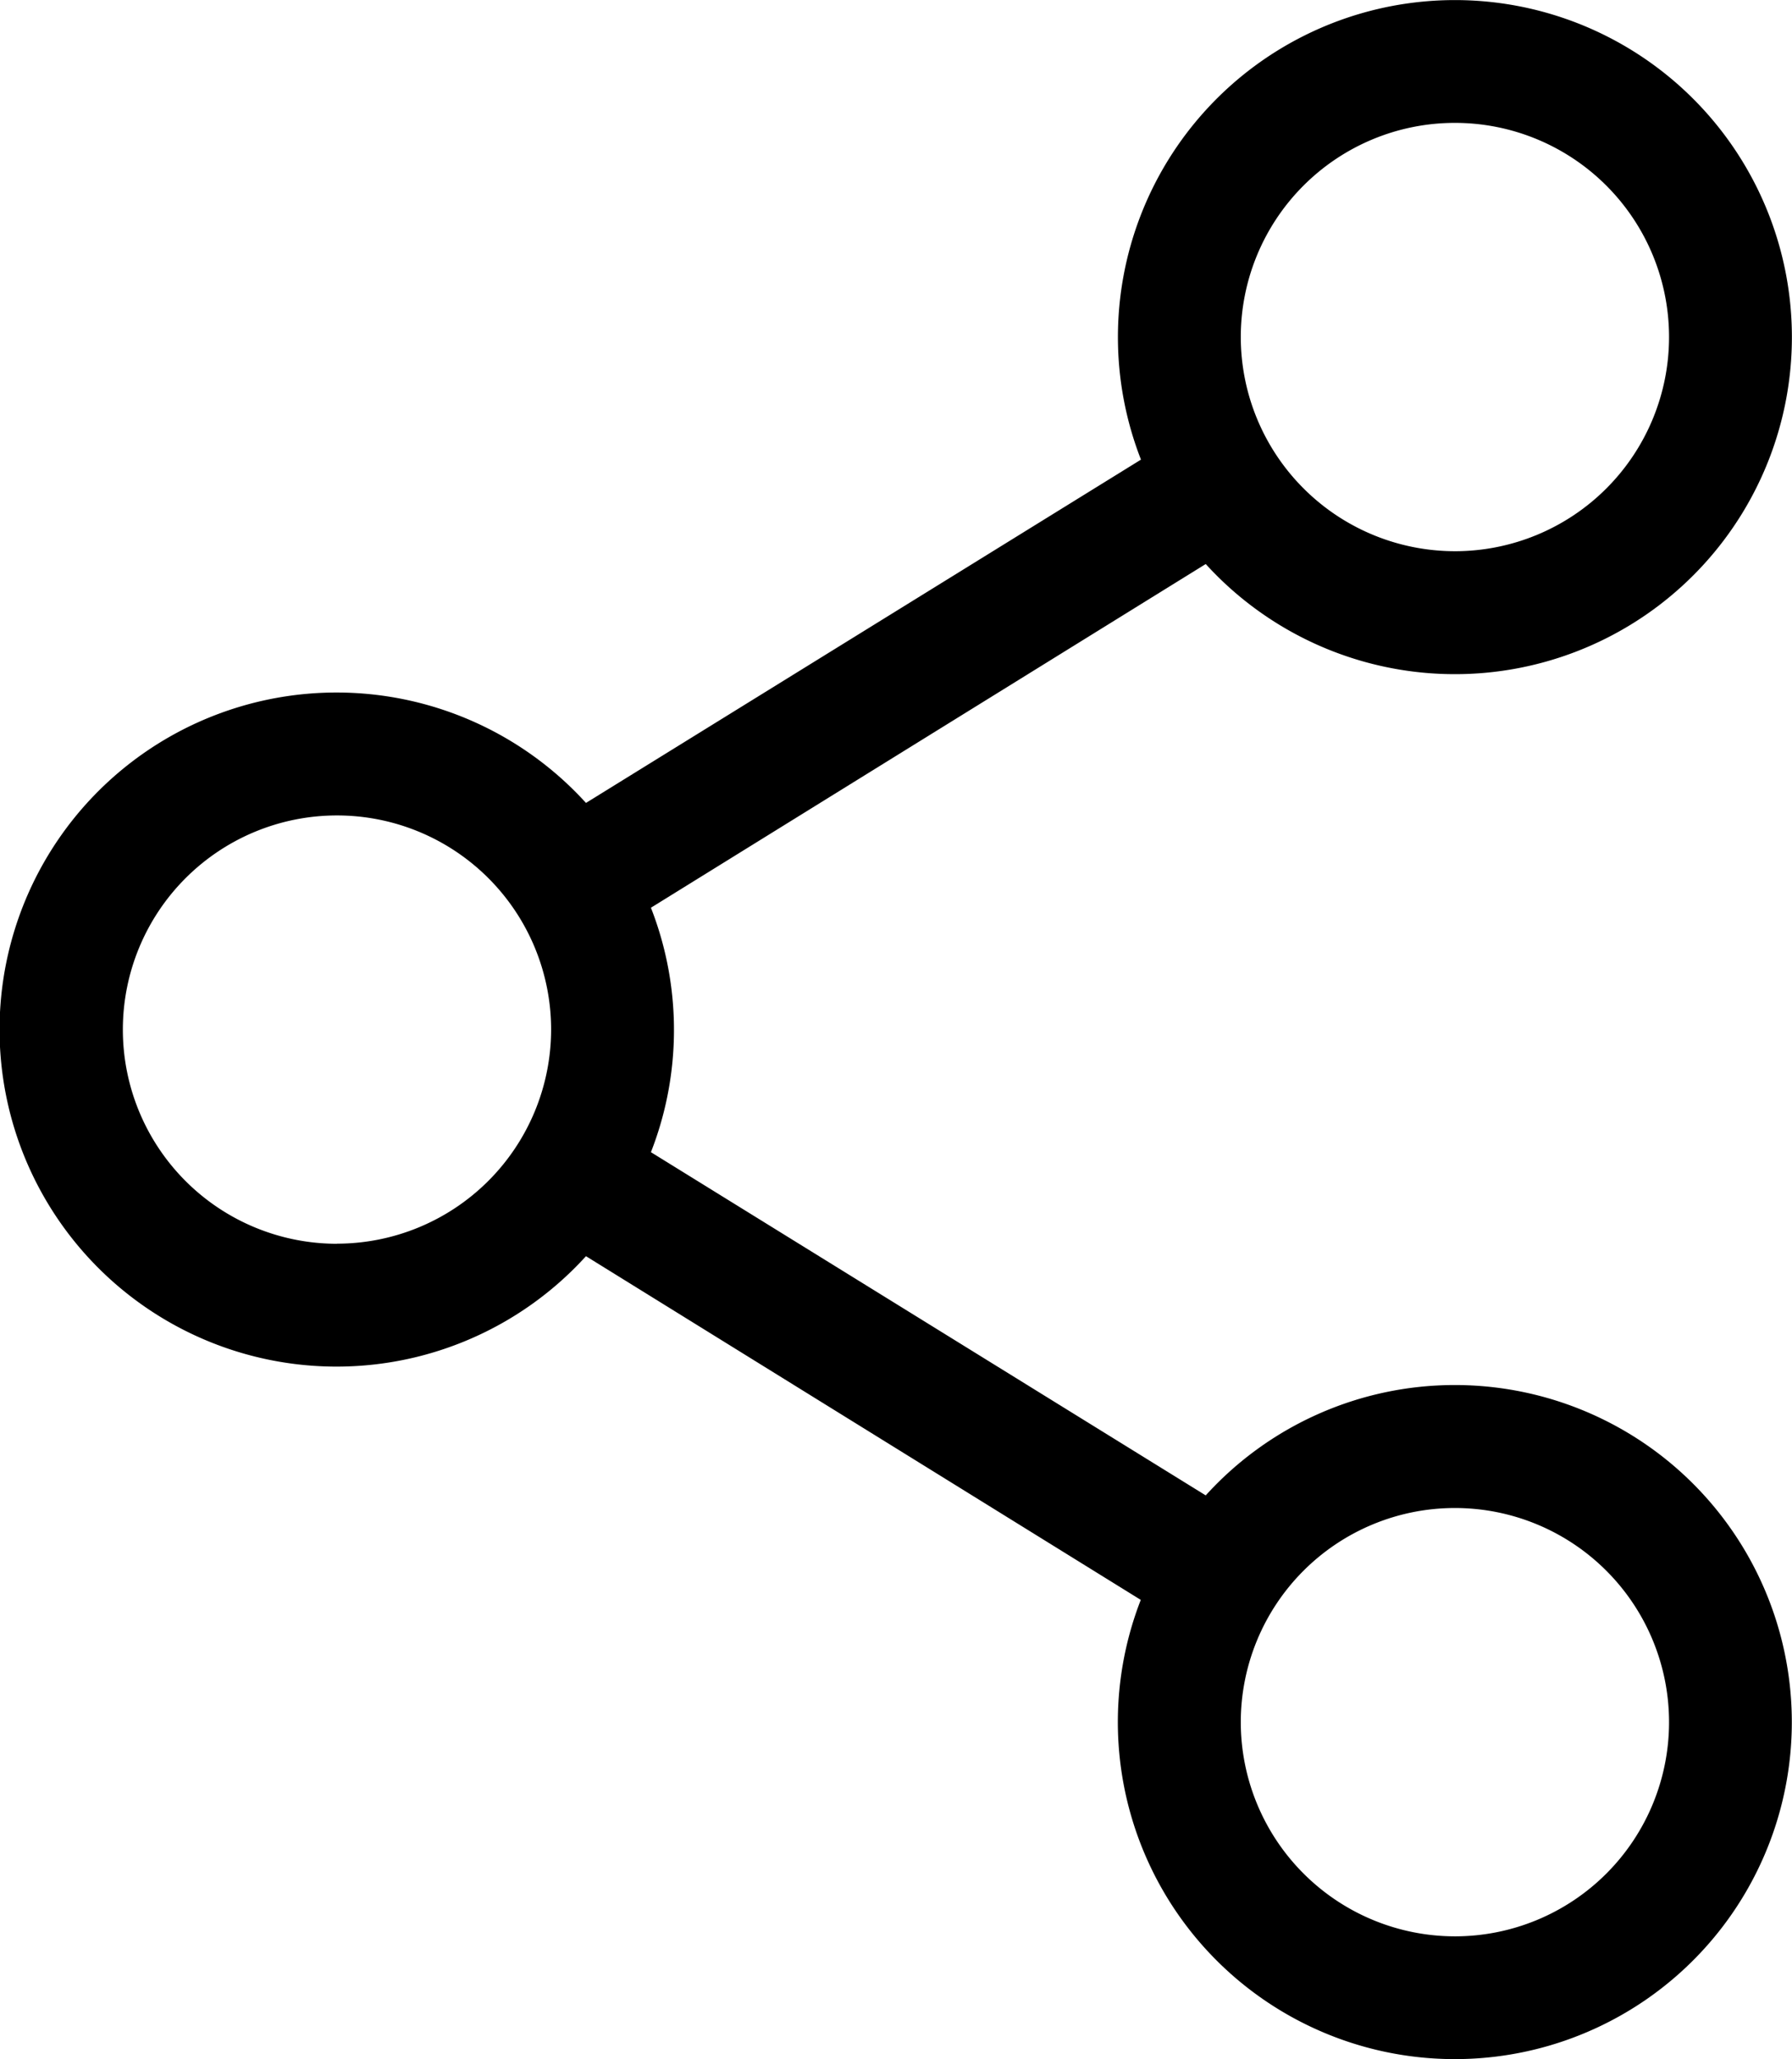
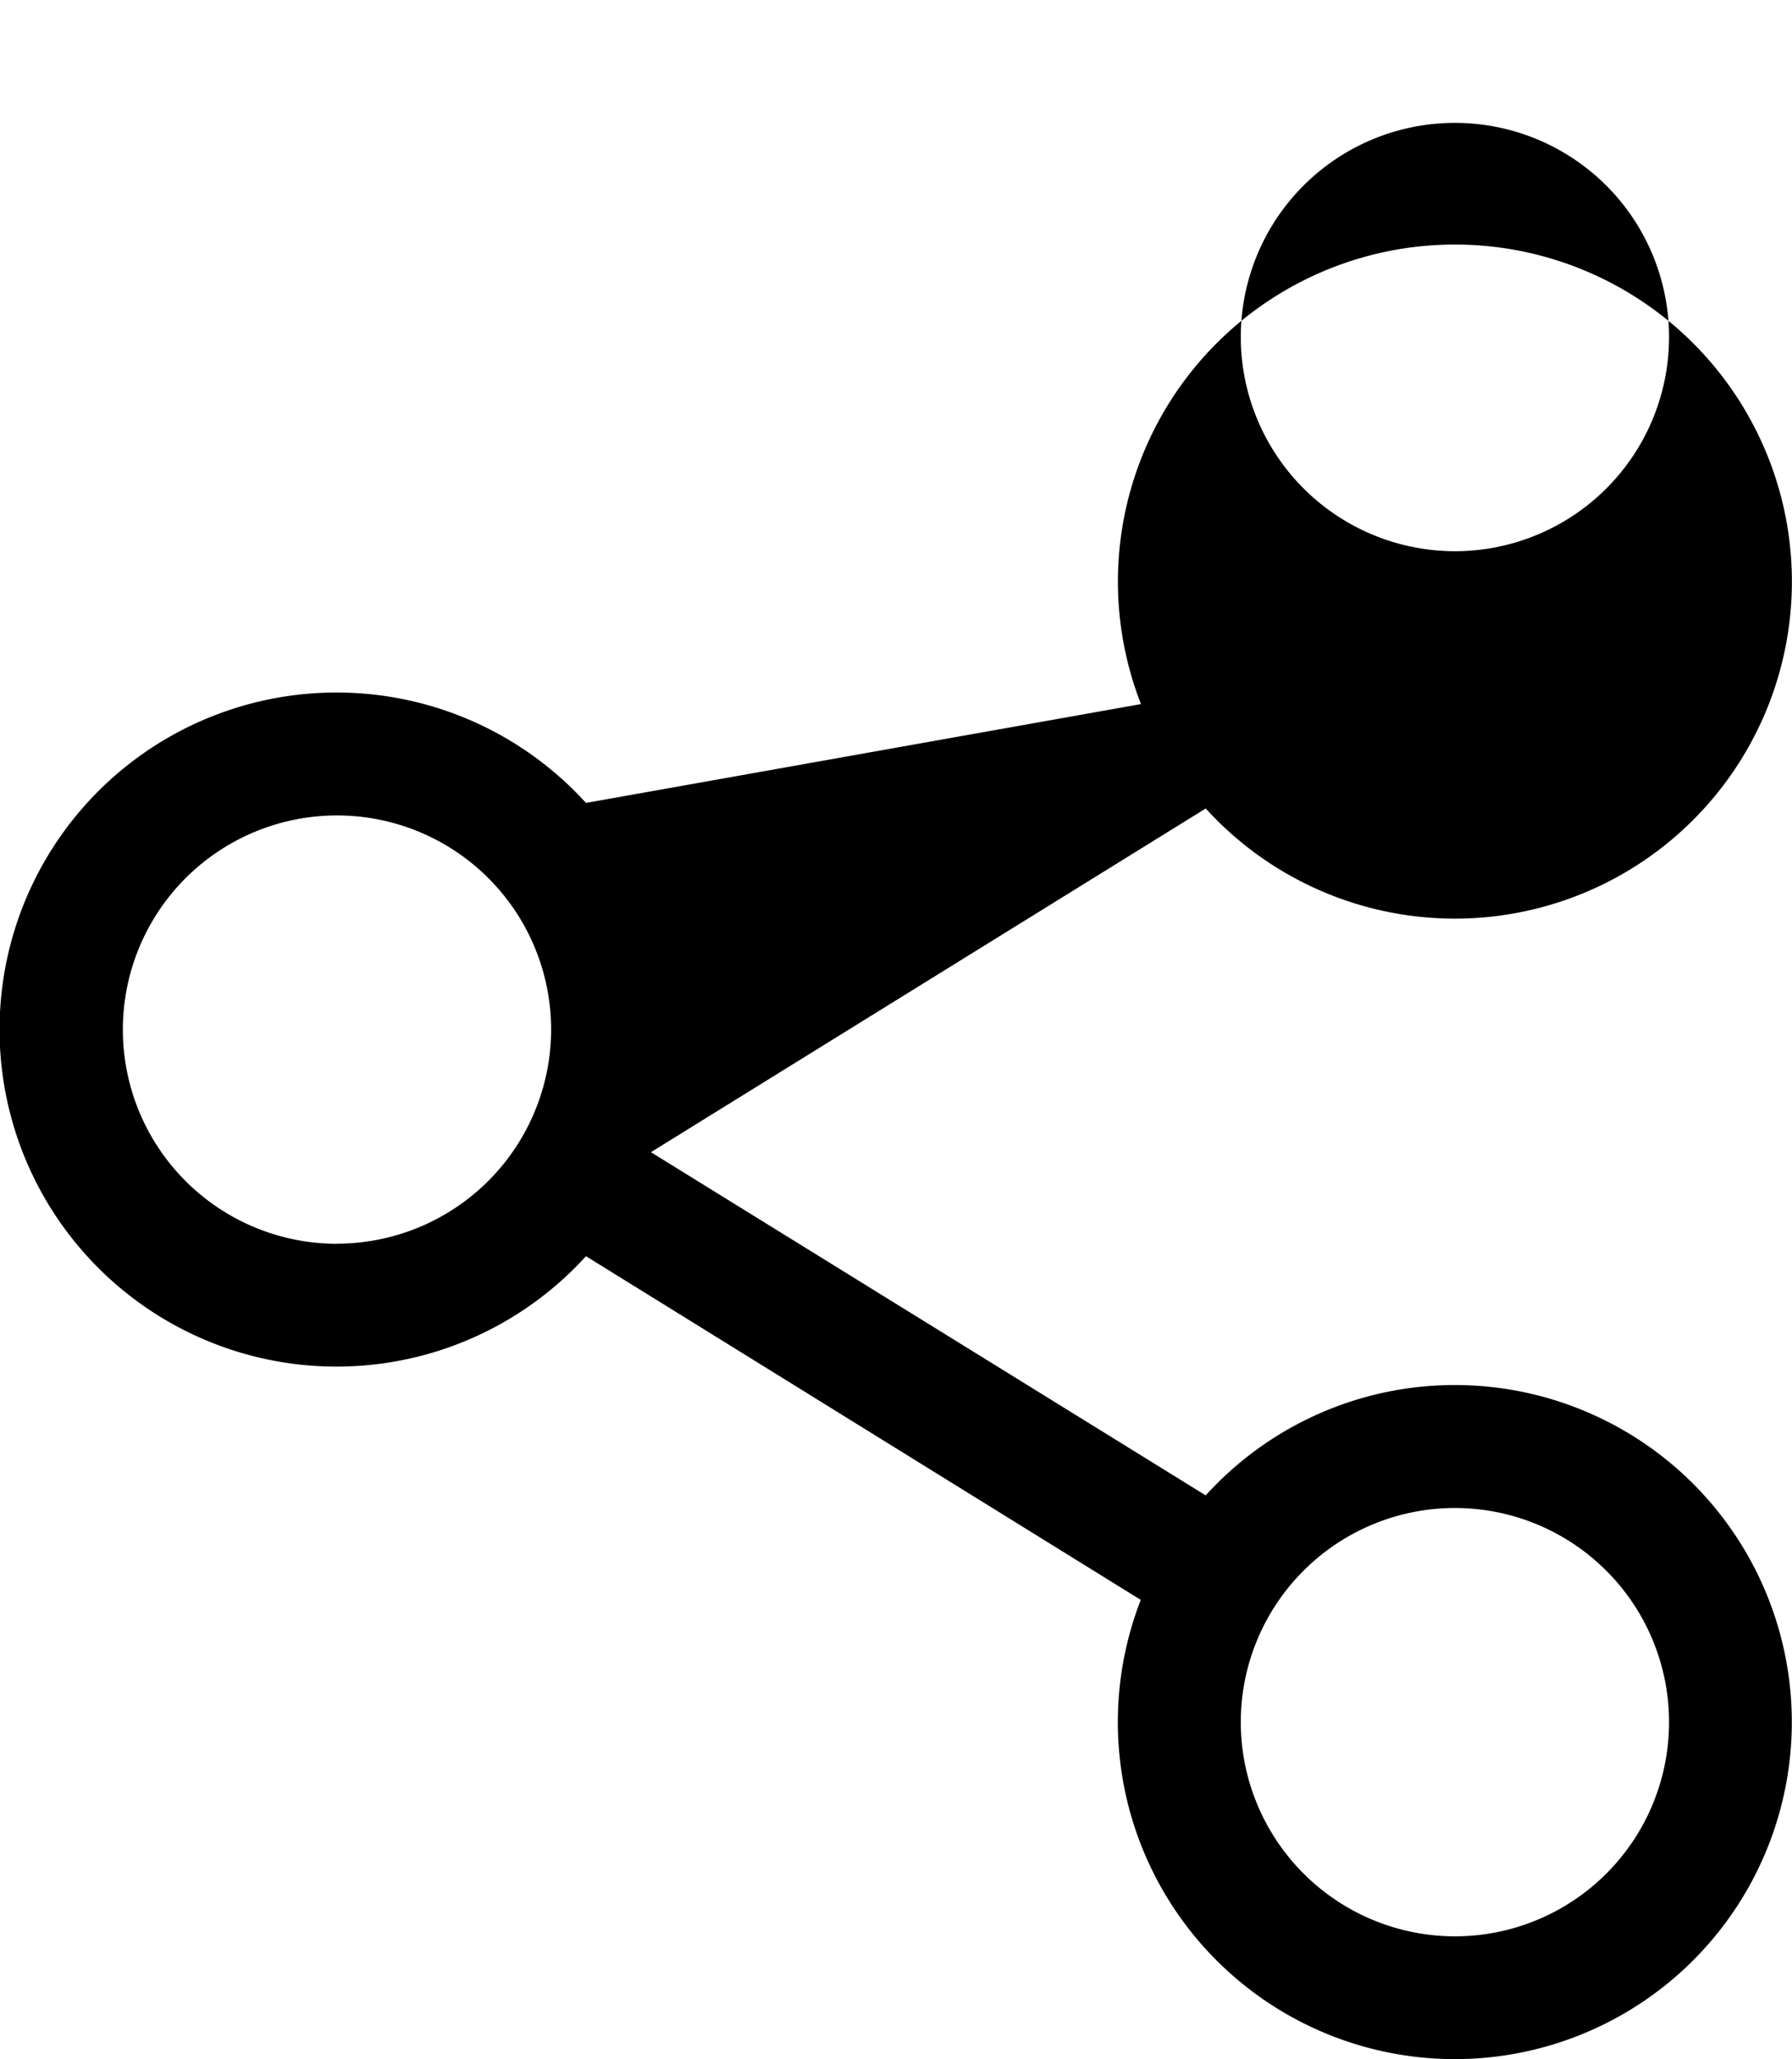
<svg xmlns="http://www.w3.org/2000/svg" width="18.043" height="20.73" viewBox="0 0 18.043 20.73">
-   <path id="share" d="M14.649,13.944a3.385,3.385,0,0,0-2.509,1.111L6.554,11.6a3.38,3.38,0,0,0,0-2.461l5.586-3.46a3.393,3.393,0,1,0-.652-1.051L5.9,8.084a3.393,3.393,0,1,0,0,4.563l5.586,3.46a3.393,3.393,0,1,0,3.161-2.163ZM12.493,3.394a2.156,2.156,0,1,1,2.156,2.156,2.158,2.158,0,0,1-2.156-2.156Zm-9.1,9.128a2.156,2.156,0,1,1,2.156-2.156A2.158,2.158,0,0,1,3.393,12.521Zm9.1,4.816a2.156,2.156,0,1,1,2.156,2.156A2.158,2.158,0,0,1,12.493,17.337Zm0,0" transform="translate(0 -0.001)" />
+   <path id="share" d="M14.649,13.944a3.385,3.385,0,0,0-2.509,1.111L6.554,11.6l5.586-3.46a3.393,3.393,0,1,0-.652-1.051L5.9,8.084a3.393,3.393,0,1,0,0,4.563l5.586,3.46a3.393,3.393,0,1,0,3.161-2.163ZM12.493,3.394a2.156,2.156,0,1,1,2.156,2.156,2.158,2.158,0,0,1-2.156-2.156Zm-9.1,9.128a2.156,2.156,0,1,1,2.156-2.156A2.158,2.158,0,0,1,3.393,12.521Zm9.1,4.816a2.156,2.156,0,1,1,2.156,2.156A2.158,2.158,0,0,1,12.493,17.337Zm0,0" transform="translate(0 -0.001)" />
</svg>